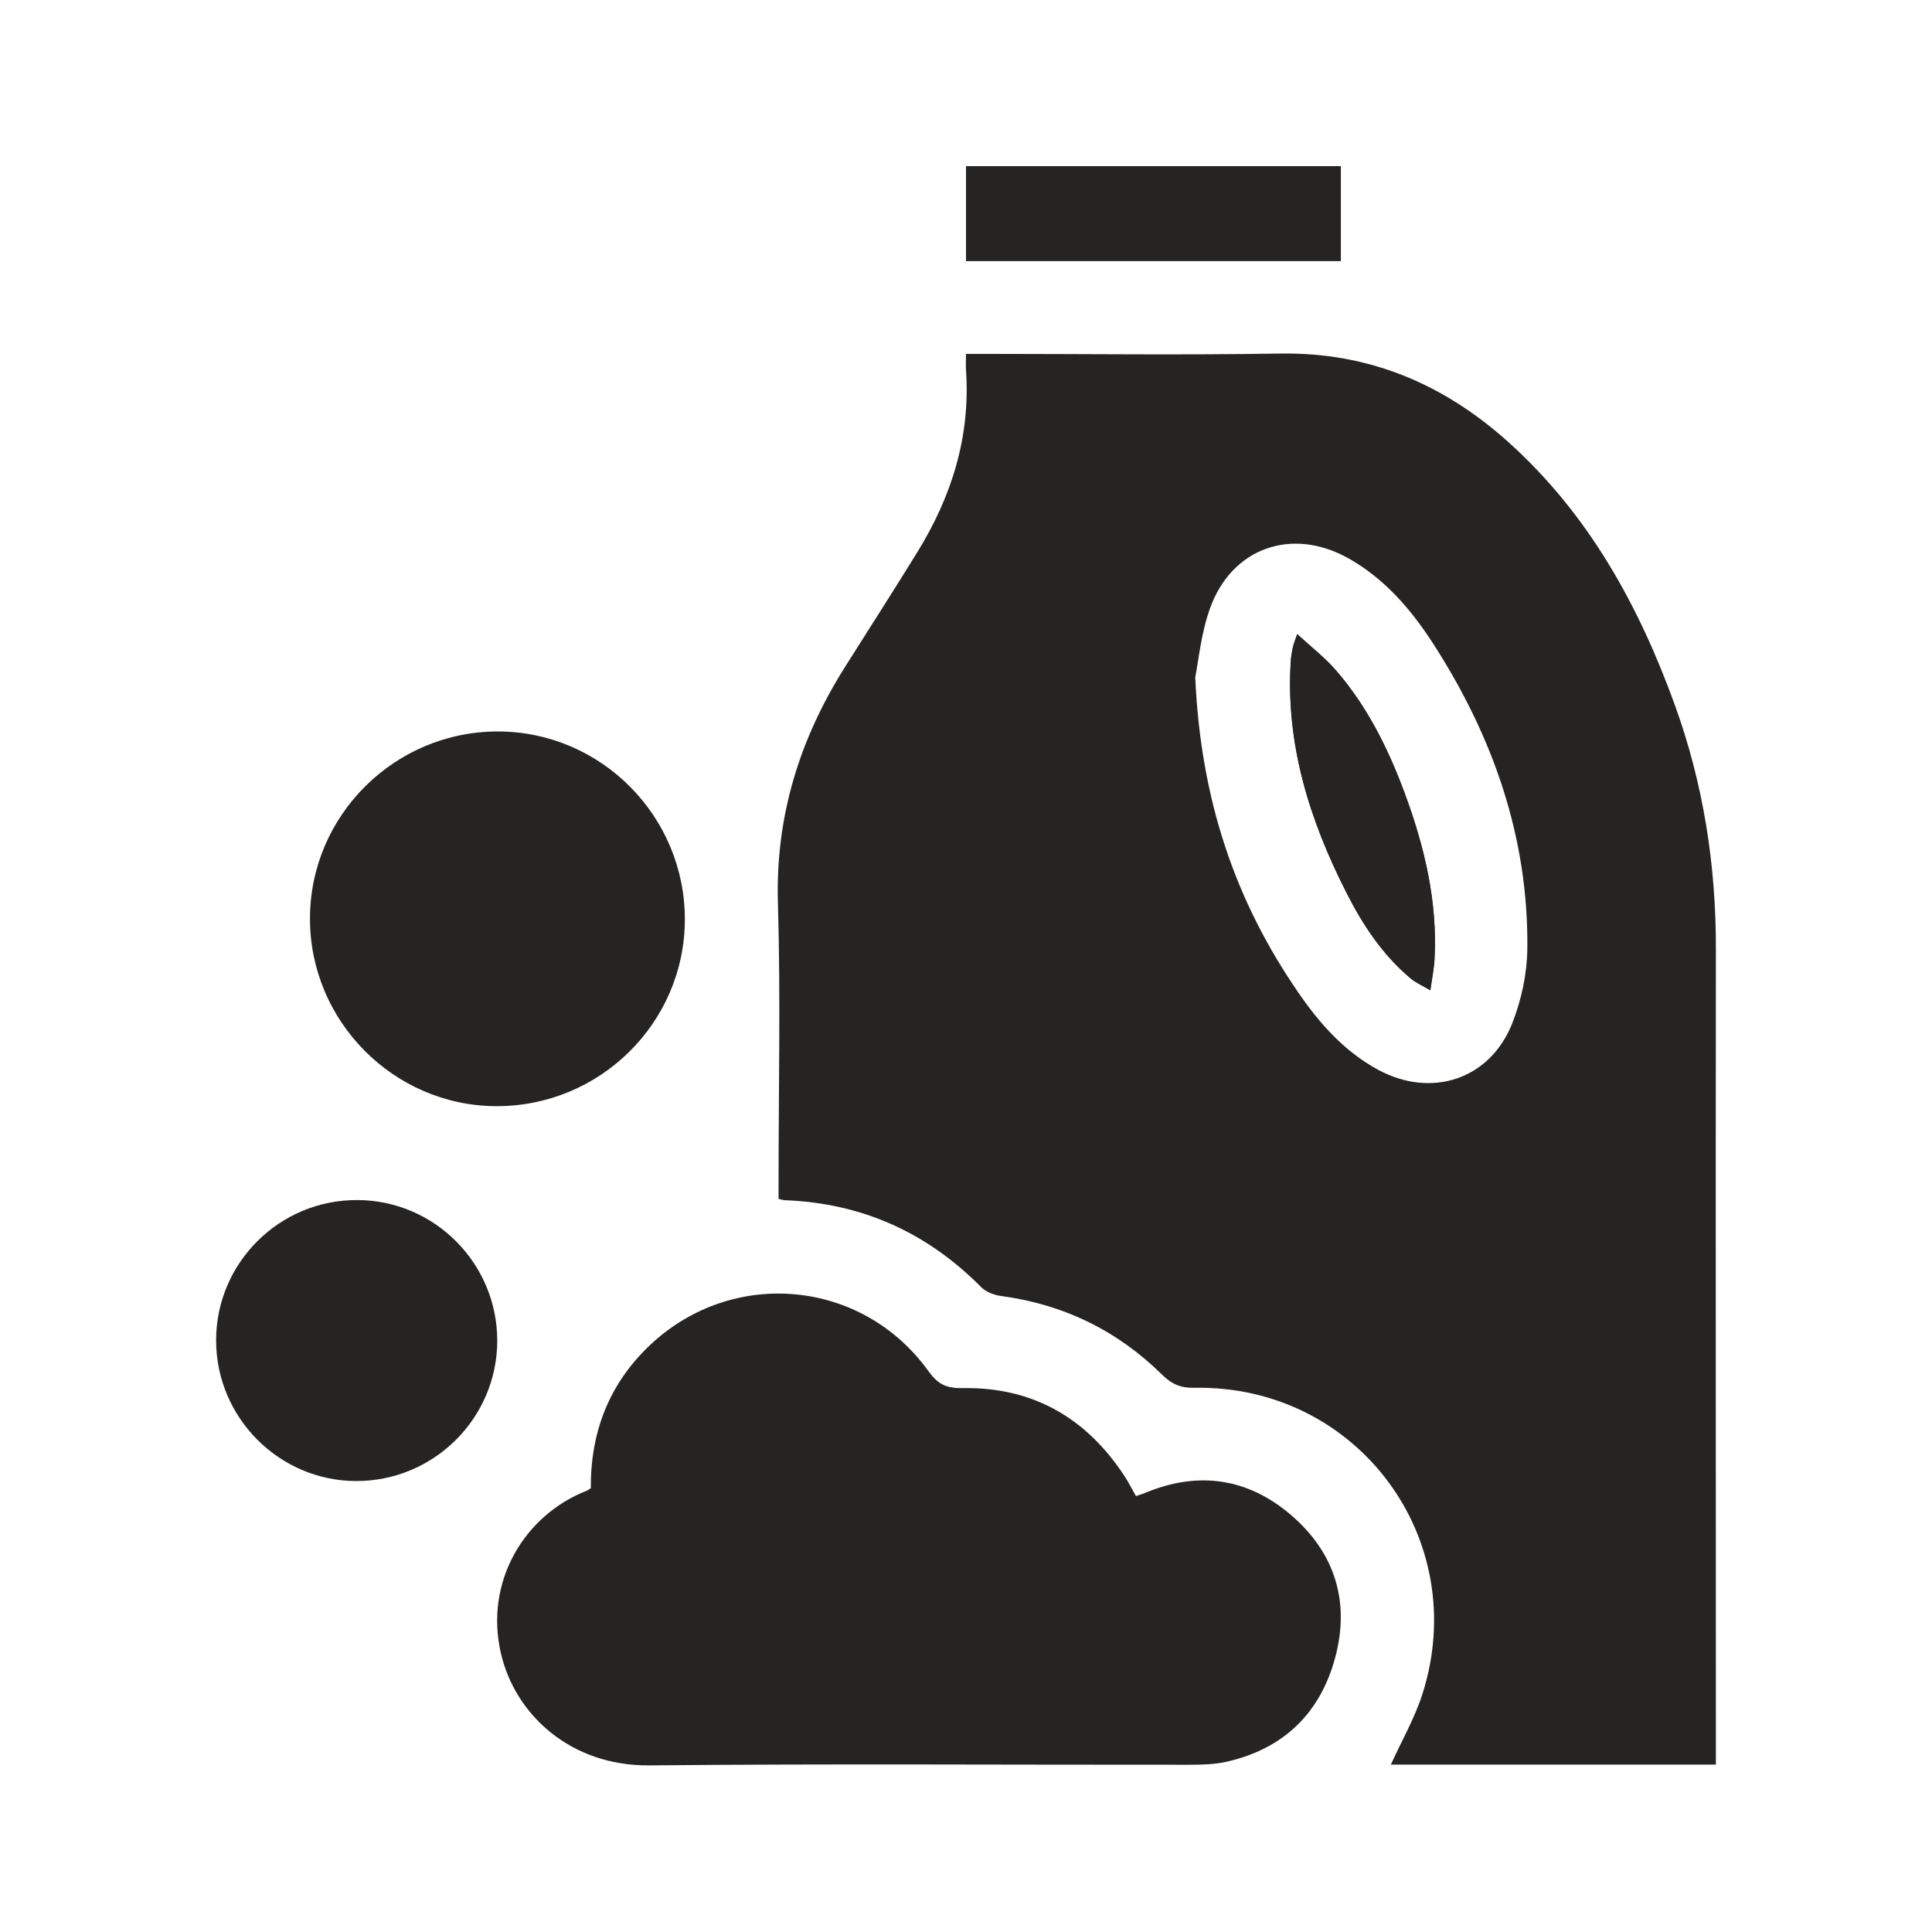
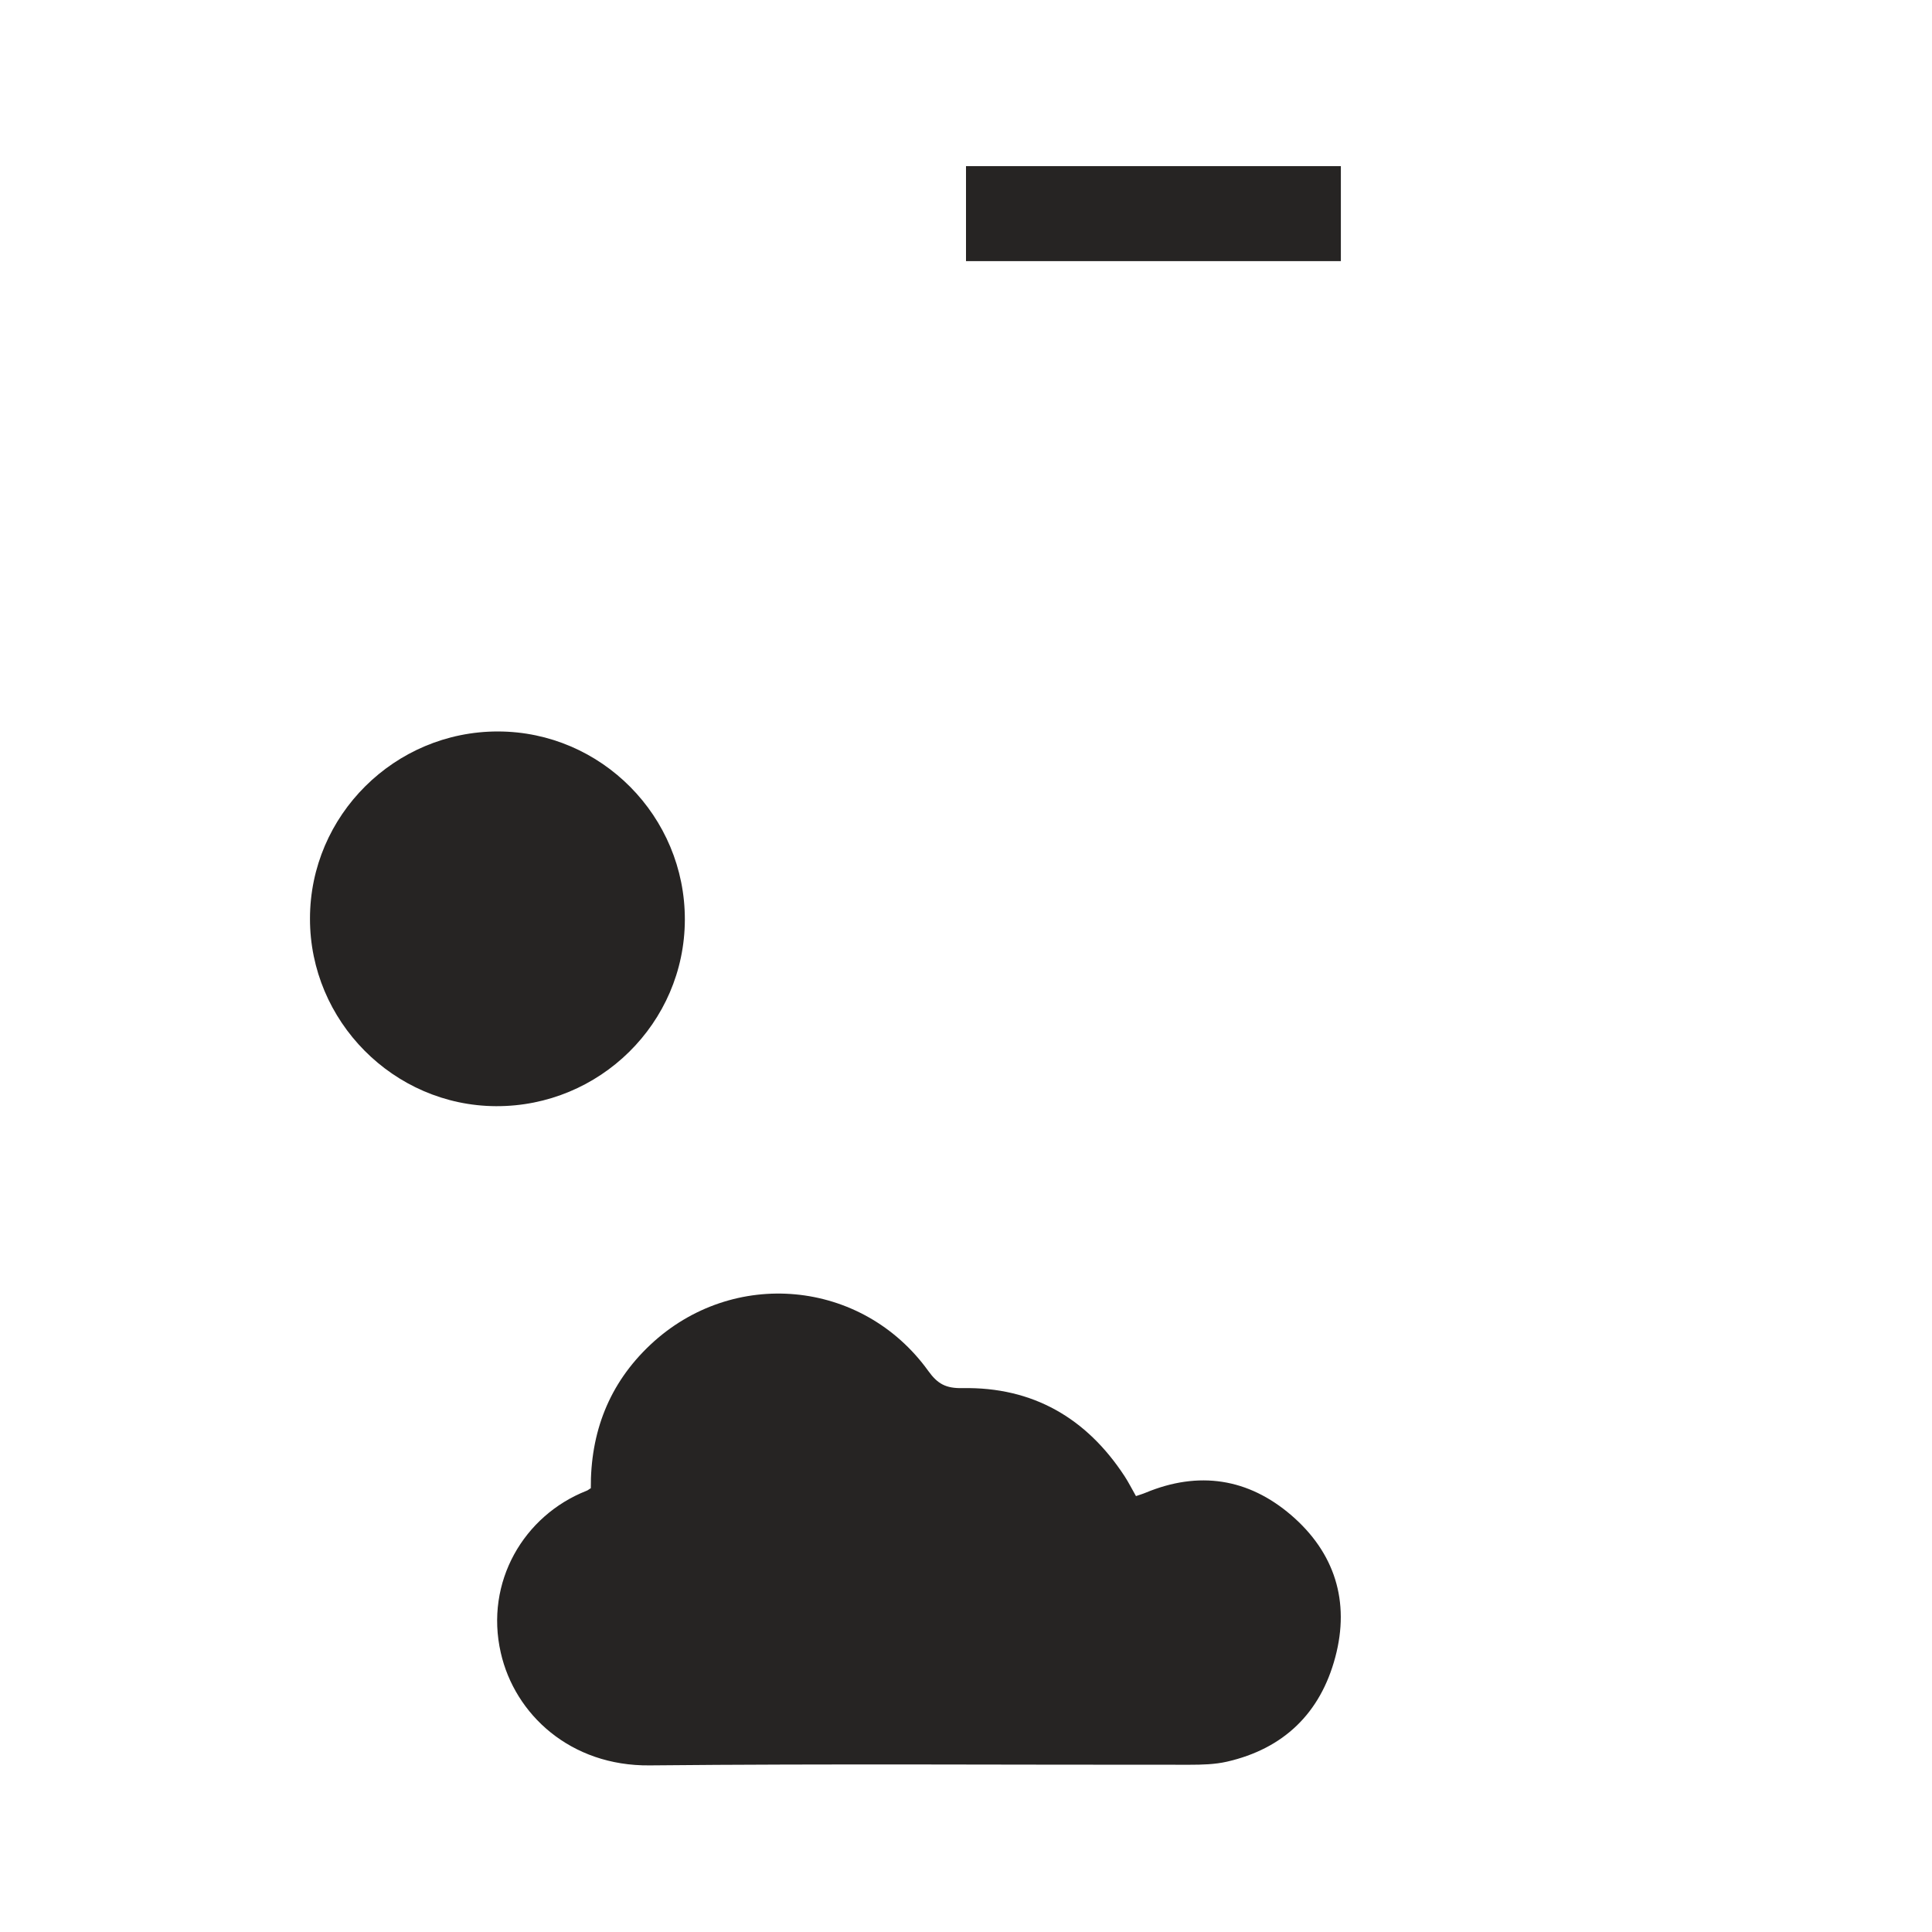
<svg xmlns="http://www.w3.org/2000/svg" id="katman_1" data-name="katman 1" viewBox="0 0 120.6 120.6">
  <defs>
    <style> .cls-1 { fill: #262423; } </style>
  </defs>
  <path class="cls-1" d="M83.7,10.37v5.93h-23.4v-5.93h23.4Z" />
-   <path class="cls-1" d="M107.09,110.15h-20.27c.67-1.47,1.48-2.88,1.97-4.4,3.1-9.69-4.07-19.31-14.23-19.12-.86,.02-1.42-.23-2.02-.82-2.79-2.75-6.15-4.39-10.05-4.91-.44-.06-.96-.26-1.26-.57-3.38-3.41-7.45-5.23-12.24-5.41-.09,0-.18-.04-.39-.08v-1.03c0-5.81,.13-11.63-.04-17.44-.16-5.44,1.37-10.3,4.24-14.82,1.49-2.36,3-4.71,4.46-7.08,2.15-3.48,3.33-7.24,3.04-11.38-.02-.29,0-.58,0-1,.39,0,.74,0,1.08,0,6.17,0,12.35,.08,18.52-.02,5.54-.09,10.21,1.89,14.25,5.52,5.01,4.5,8.15,10.2,10.41,16.45,1.77,4.9,2.56,9.97,2.55,15.18-.02,16.57,0,33.13,0,49.7v1.25ZM74.61,42.28c.34,7.68,2.51,13.98,6.43,19.67,1.33,1.94,2.88,3.69,4.99,4.83,3.33,1.8,6.99,.6,8.37-2.91,.57-1.45,.92-3.08,.94-4.63,.08-6.96-2.14-13.26-5.87-19.05-1.38-2.14-3.04-4.07-5.3-5.34-3.52-1.97-7.28-.67-8.64,3.13-.57,1.59-.72,3.33-.92,4.29Z" />
  <path class="cls-1" d="M36.88,92.93c-.03-3.51,1.13-6.55,3.71-8.98,5.14-4.84,13.22-4.11,17.35,1.62,.59,.82,1.1,1.1,2.15,1.08,4.37-.08,7.73,1.86,10.11,5.5,.25,.38,.45,.79,.71,1.24,.2-.07,.41-.13,.6-.21,3.32-1.38,6.41-.9,9.09,1.4,2.72,2.34,3.68,5.39,2.75,8.87-.93,3.49-3.22,5.71-6.77,6.52-.75,.17-1.55,.19-2.32,.19-11.24,.01-22.47-.07-33.71,.04-4.95,.05-8.42-3.19-9.29-7.03-1.01-4.42,1.44-8.57,5.35-10.11,.09-.03,.16-.1,.26-.16Z" />
  <path class="cls-1" d="M31.09,45.66c6.44,.01,11.68,5.3,11.66,11.76-.02,6.44-5.32,11.66-11.79,11.63-6.39-.03-11.62-5.31-11.61-11.71,0-6.44,5.29-11.69,11.74-11.68Z" />
-   <path class="cls-1" d="M31.04,83.68c0,4.85-3.97,8.79-8.83,8.77-4.8-.02-8.72-3.97-8.72-8.78,0-4.85,3.97-8.79,8.83-8.76,4.81,.02,8.72,3.96,8.72,8.78Z" />
-   <path class="cls-1" d="M80.97,39.58c-.16,.47-.23,.64-.27,.82-.06,.28-.11,.57-.13,.86-.33,5.18,1.17,9.93,3.48,14.47,1.02,2.01,2.25,3.87,4,5.34,.32,.27,.72,.44,1.23,.74,.11-.8,.23-1.36,.26-1.94,.2-3.6-.62-7.02-1.86-10.36-1.03-2.78-2.34-5.43-4.3-7.68-.68-.78-1.52-1.43-2.42-2.26Z" />
-   <path class="cls-1" d="M80.97,39.58c.9,.83,1.74,1.47,2.42,2.26,1.96,2.26,3.27,4.9,4.3,7.68,1.23,3.34,2.05,6.76,1.86,10.36-.03,.57-.15,1.14-.26,1.94-.51-.3-.91-.47-1.23-.74-1.75-1.47-2.98-3.33-4-5.34-2.31-4.54-3.81-9.29-3.48-14.47,.02-.29,.07-.58,.13-.86,.04-.18,.11-.35,.27-.82Z" />
</svg>